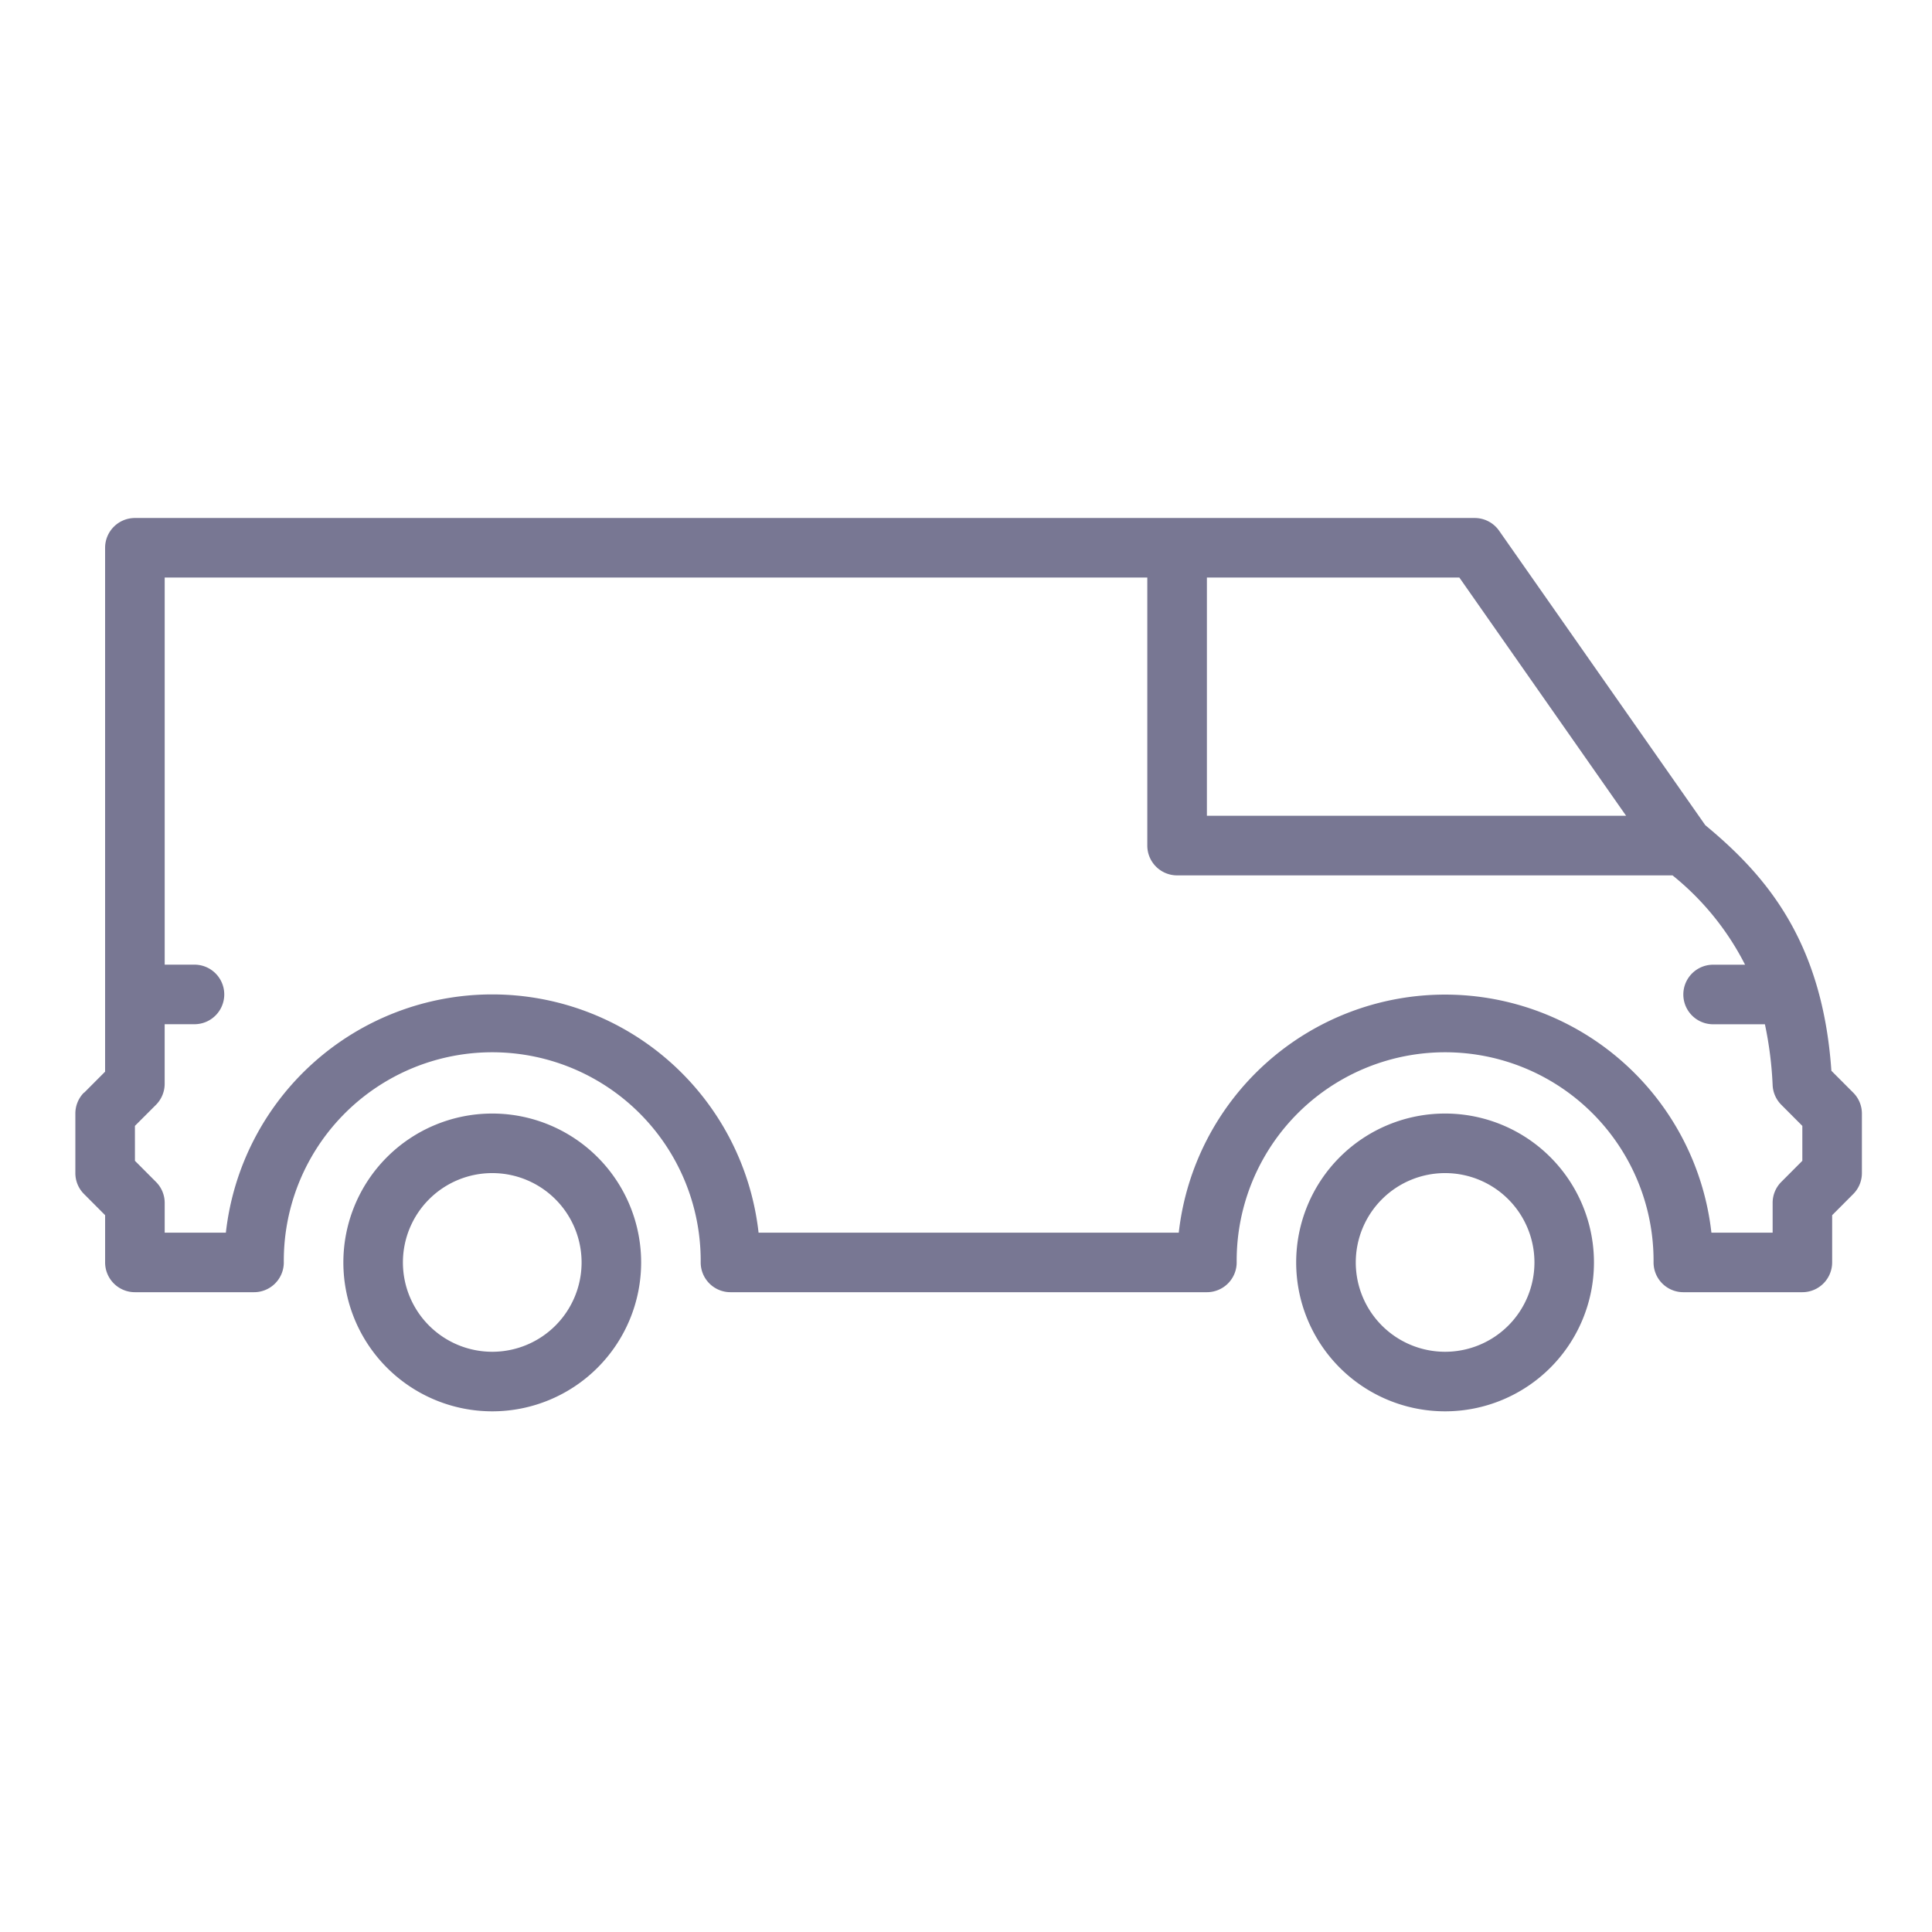
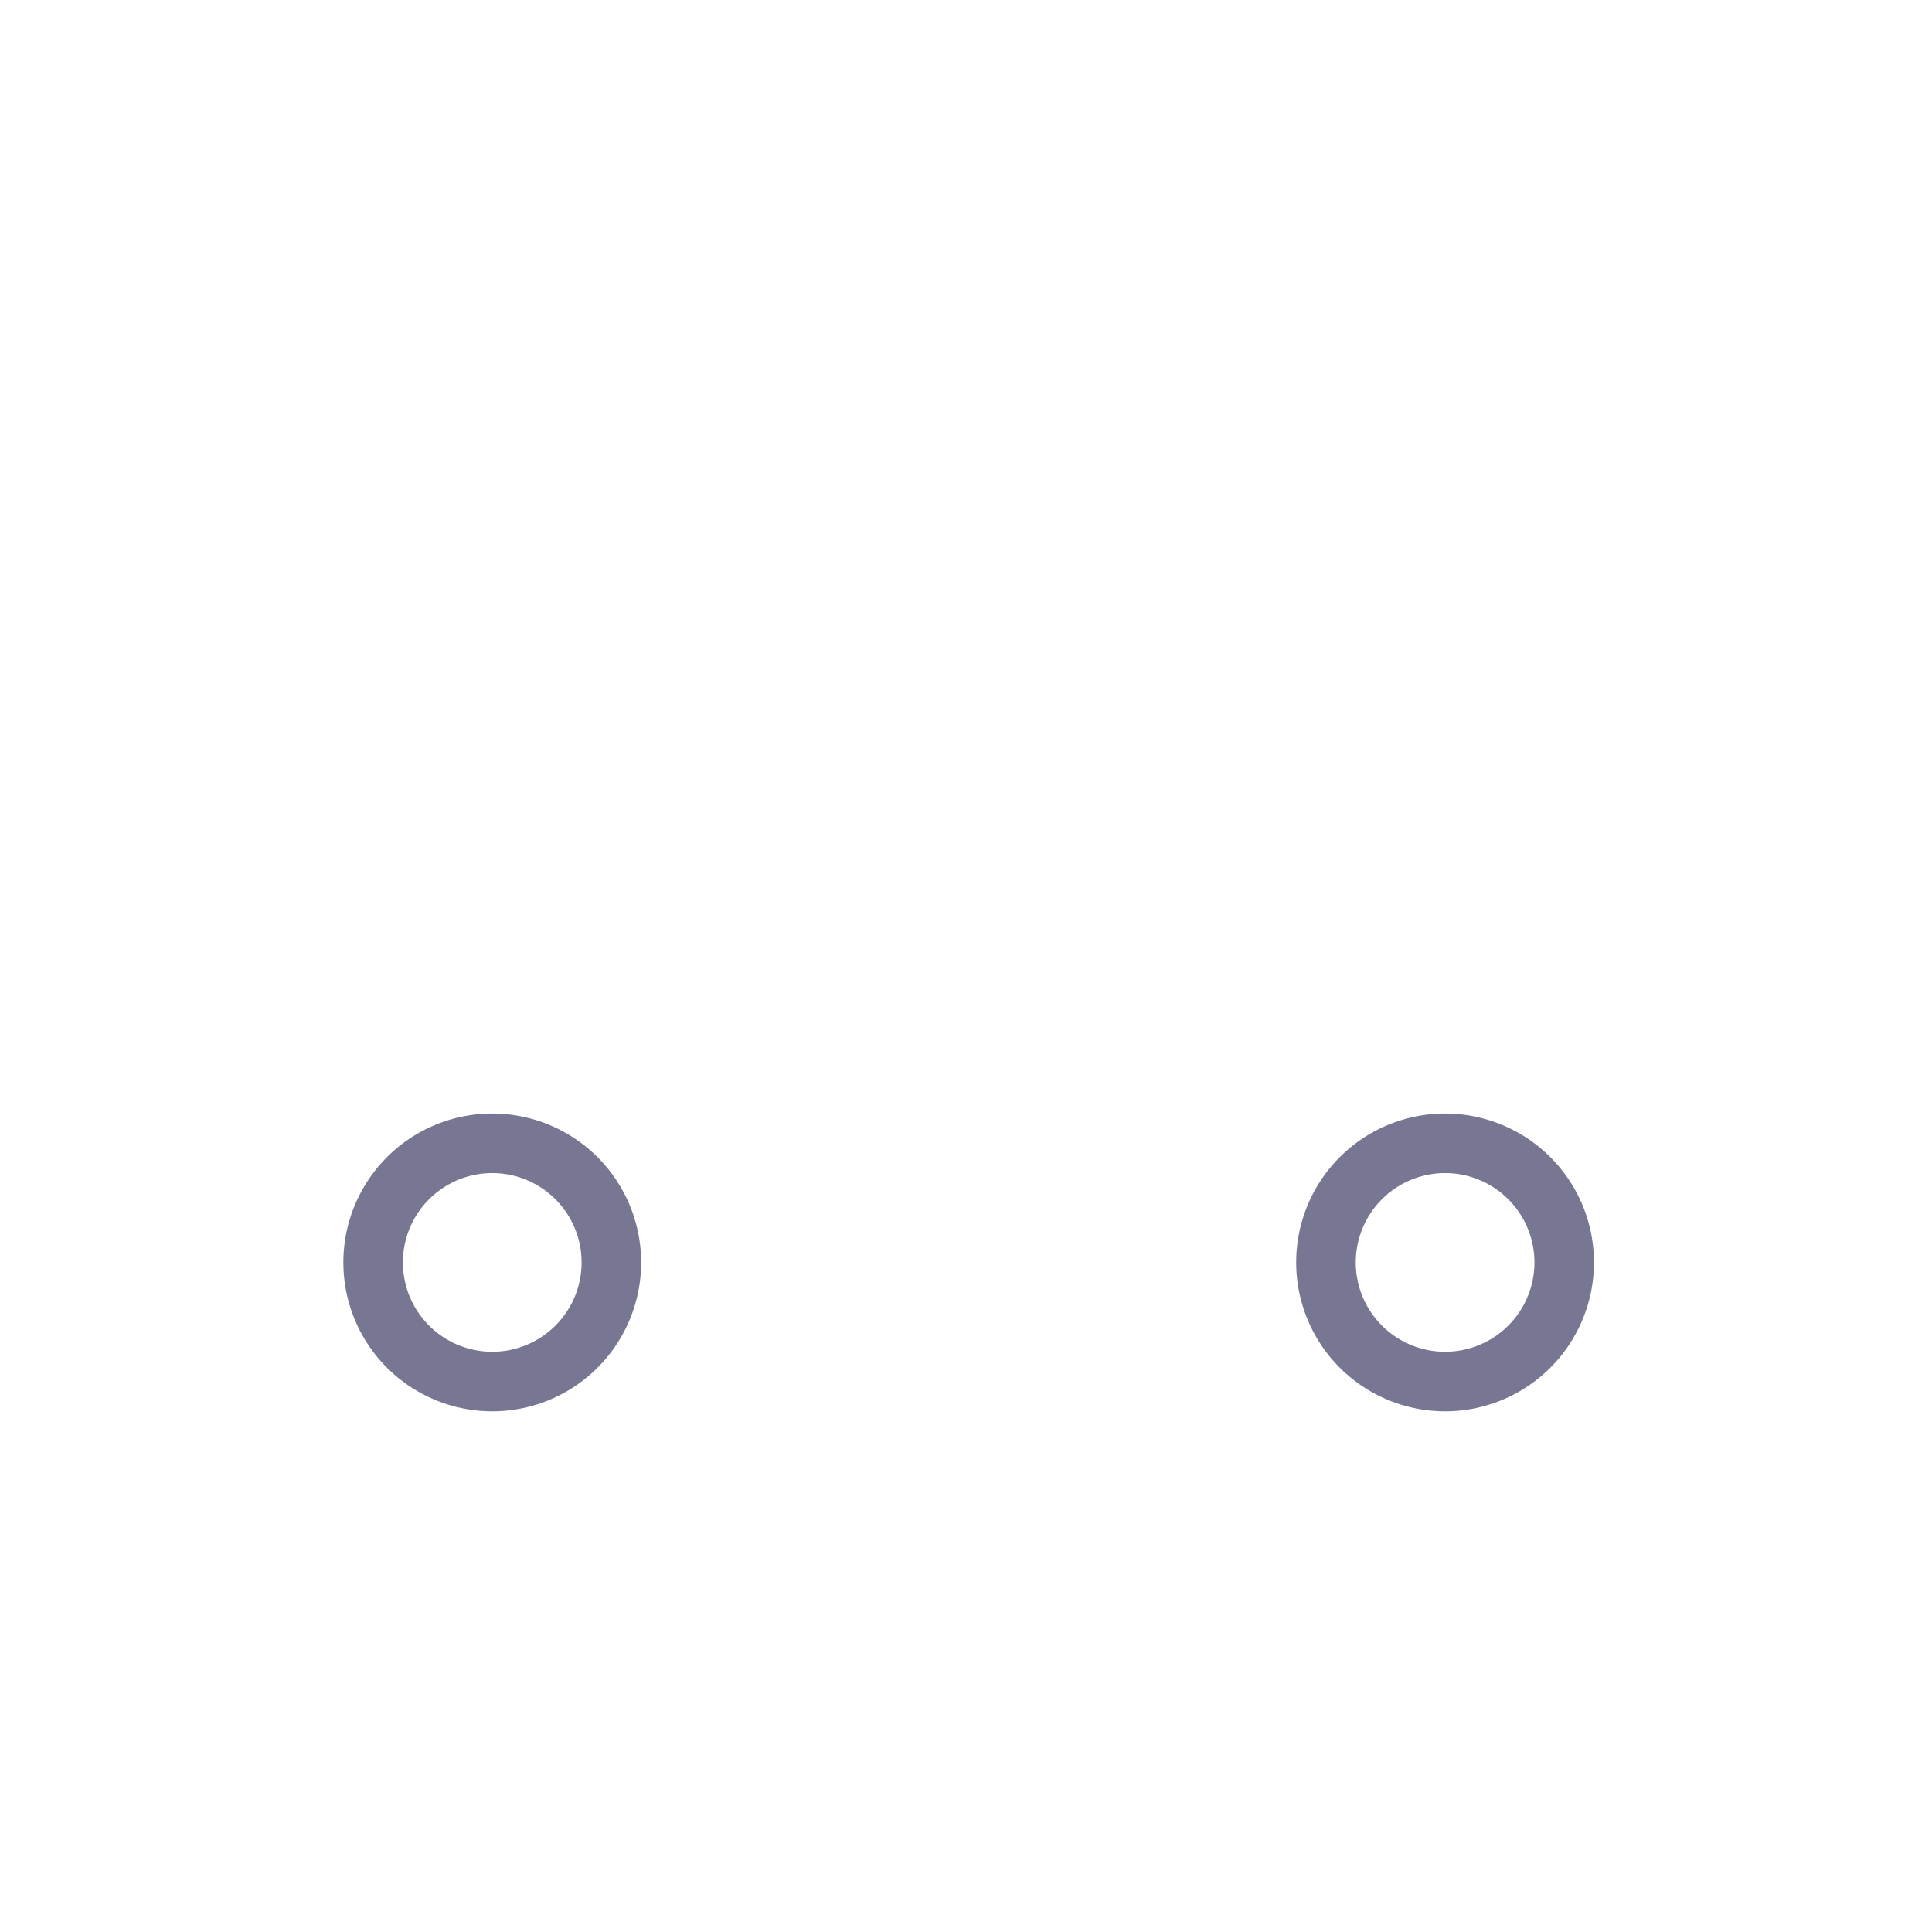
<svg xmlns="http://www.w3.org/2000/svg" height="138" viewBox="0 0 138 138" width="138">
  <g fill="#787793" transform="translate(5.383 37)">
    <path d="m68.235 128a10.635 10.635 0 1 0 10.635 10.635 10.635 10.635 0 0 0 -10.635-10.635zm0 17.016a6.381 6.381 0 1 1 6.381-6.381 6.381 6.381 0 0 1 -6.381 6.381z" transform="translate(-38.457 -85.461)" />
-     <path d="m.621 41.037a2.114 2.114 0 0 0 -.621 1.502v4.254a2.1 2.1 0 0 0 .625 1.5l1.5 1.505v3.373a2.127 2.127 0 0 0 2.129 2.129h8.508a2.127 2.127 0 0 0 2.127-2.127 14.889 14.889 0 1 1 29.777 0 2.127 2.127 0 0 0 2.127 2.127h34.031a2.127 2.127 0 0 0 2.127-2.127 14.889 14.889 0 1 1 29.777 0 2.127 2.127 0 0 0 2.127 2.127h8.5a2.13 2.13 0 0 0 2.13-2.127v-3.373l1.5-1.505a2.117 2.117 0 0 0 .625-1.5v-4.256a2.107 2.107 0 0 0 -.628-1.5l-1.552-1.555c-.641-9.282-4.673-13.958-9.006-17.541l-14.729-21.036a2.13 2.13 0 0 0 -1.728-.907h-95.713a2.13 2.13 0 0 0 -2.13 2.127v37.421l-1.5 1.505zm110.146-19.768h-29.943v-17.015h18.033zm-106.513 22.151 1.5-1.5a2.13 2.13 0 0 0 .625-1.505v-4.257h2.129a2.127 2.127 0 1 0 0-4.254h-2.127v-27.65h70.186v19.146a2.13 2.13 0 0 0 2.13 2.127h35.387a19.562 19.562 0 0 1 5.181 6.381h-2.283a2.127 2.127 0 1 0 0 4.254h3.7a26.373 26.373 0 0 1 .552 4.354 2.124 2.124 0 0 0 .621 1.4l1.5 1.505v2.493l-1.5 1.505a2.114 2.114 0 0 0 -.621 1.5v2.127h-4.374a19.143 19.143 0 0 0 -38.046 0h-30.014a19.143 19.143 0 0 0 -38.049 0h-4.37v-2.126a2.117 2.117 0 0 0 -.625-1.5l-1.5-1.505z" />
    <path d="m273.025 128a10.635 10.635 0 1 0 10.635 10.635 10.635 10.635 0 0 0 -10.635-10.635zm0 17.016a6.381 6.381 0 1 1 6.384-6.382 6.381 6.381 0 0 1 -6.384 6.382z" transform="translate(-175.189 -85.461)" />
  </g>
  <g fill="none" opacity="0" stroke="#707070">
    <path d="m0 0h138v138h-138z" stroke="none" />
    <path d="m.5.5h137v137h-137z" fill="none" />
  </g>
</svg>